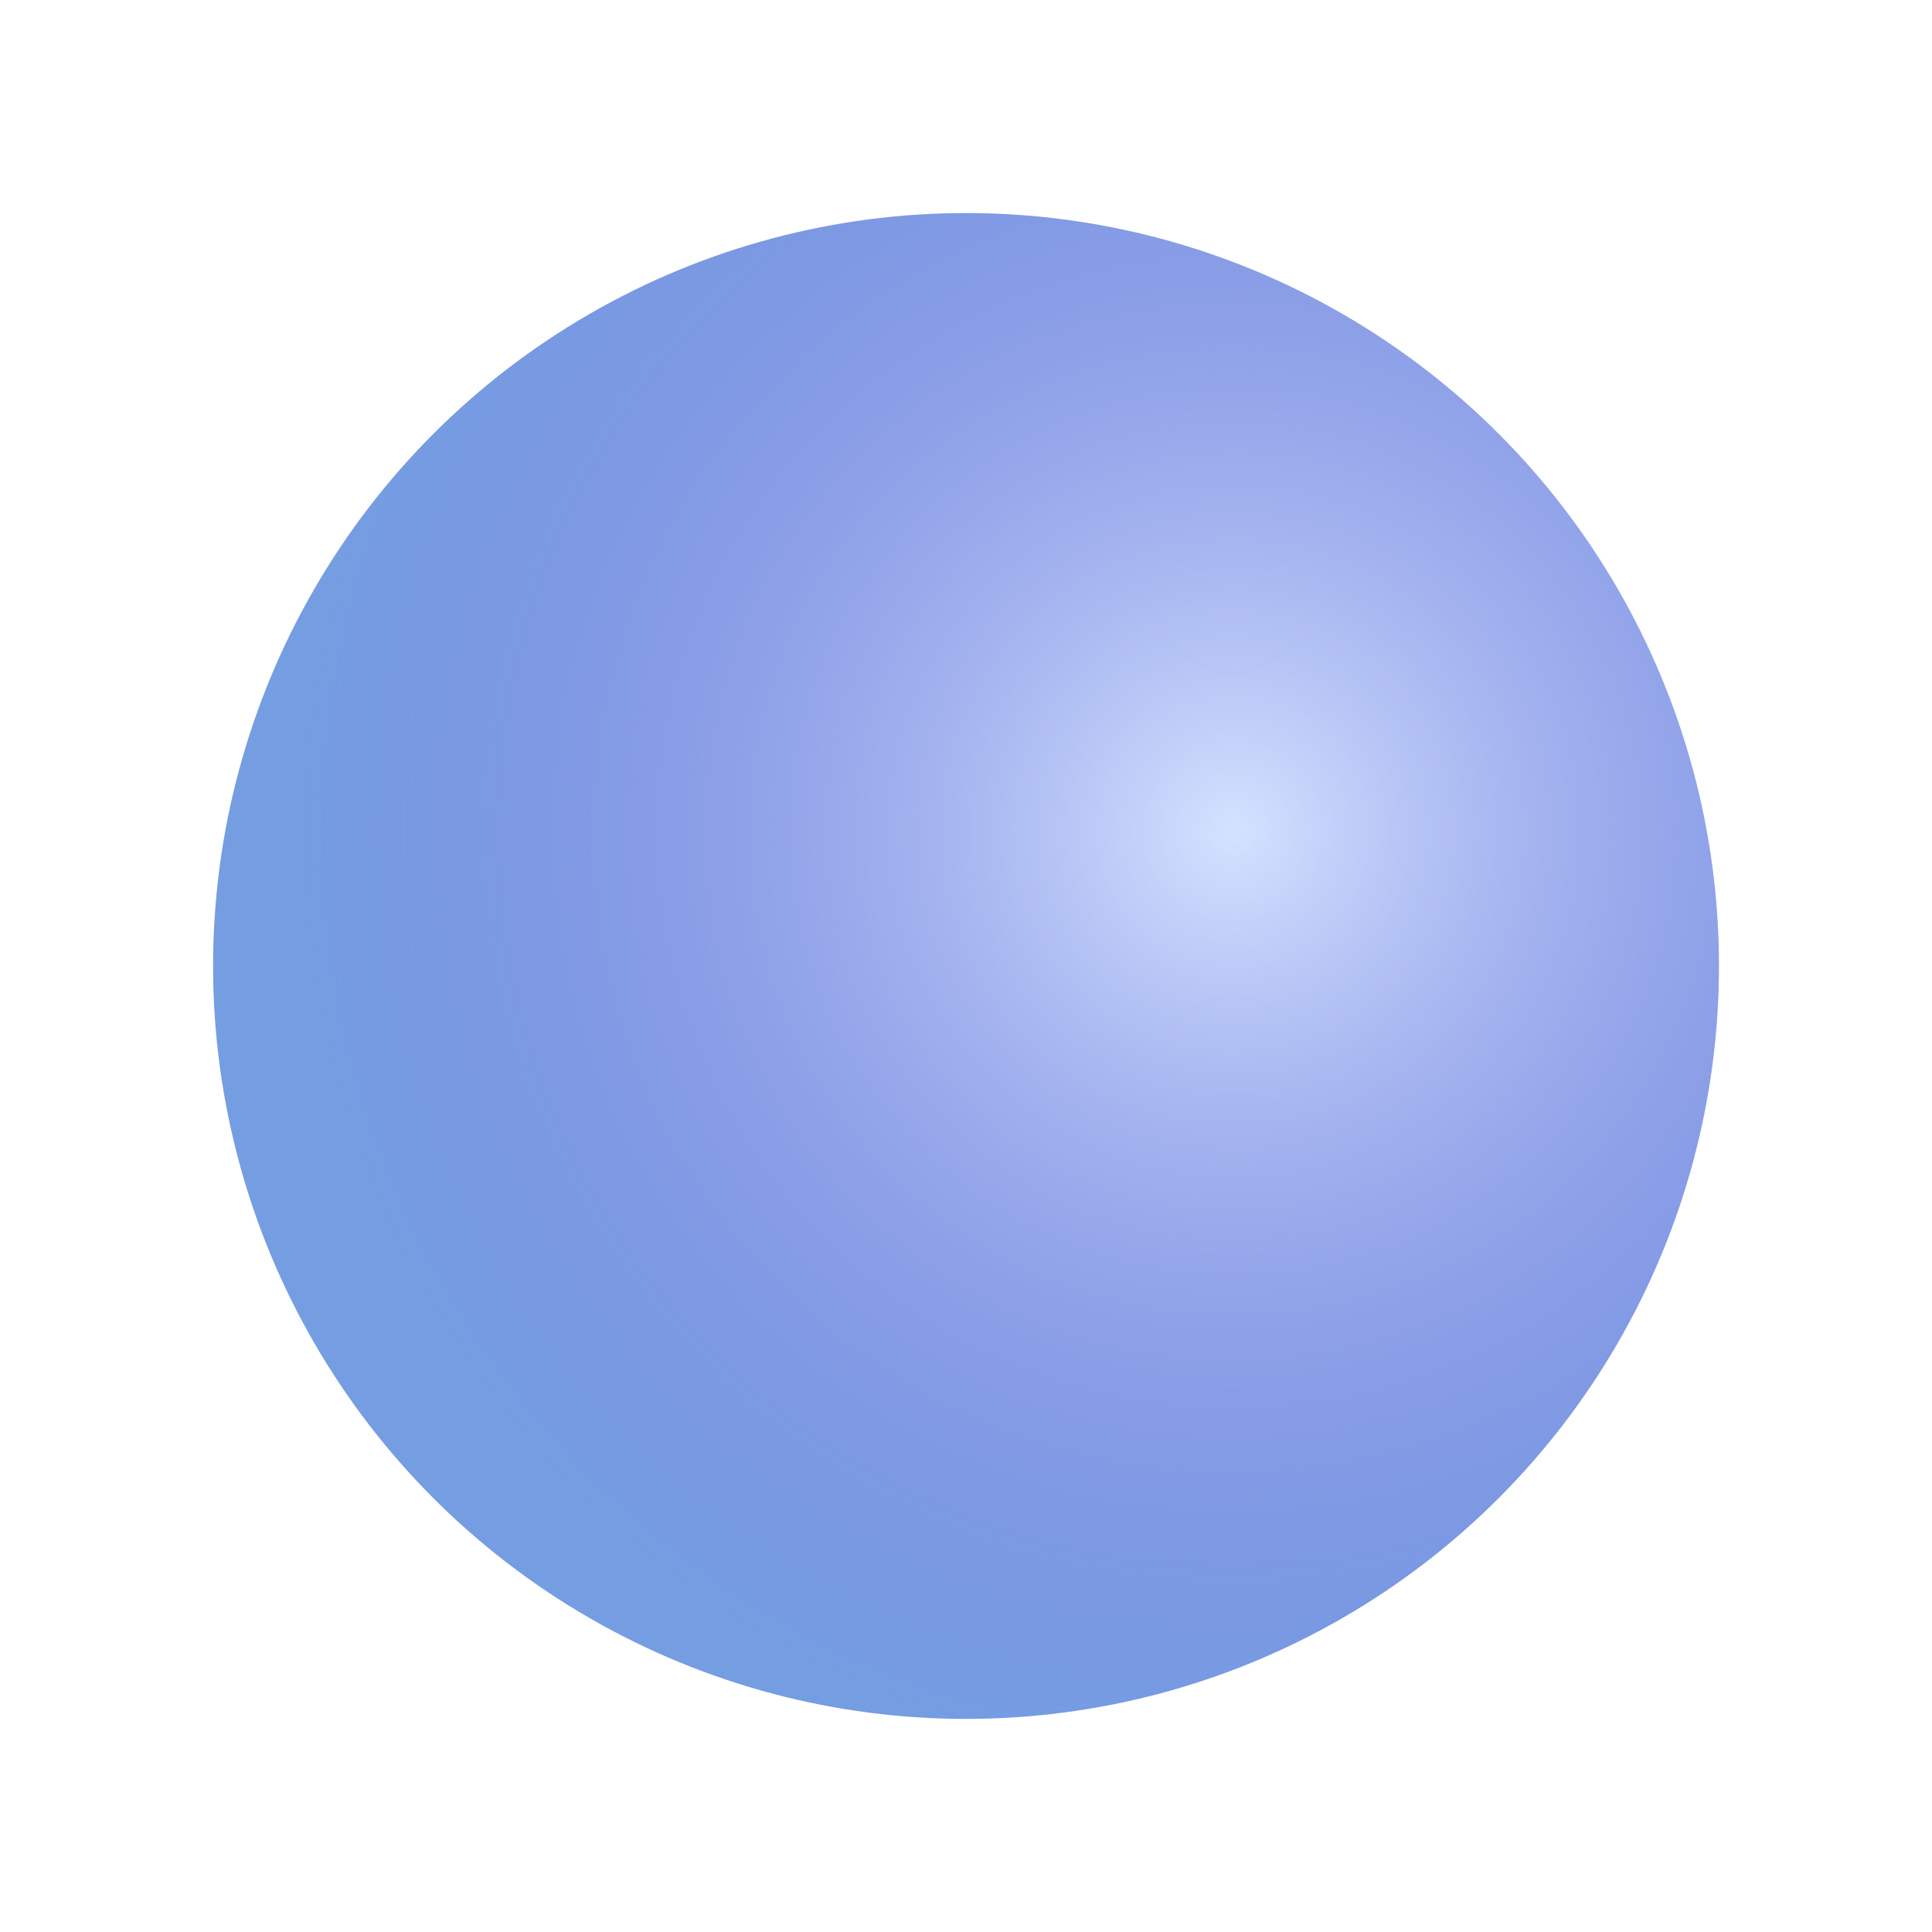
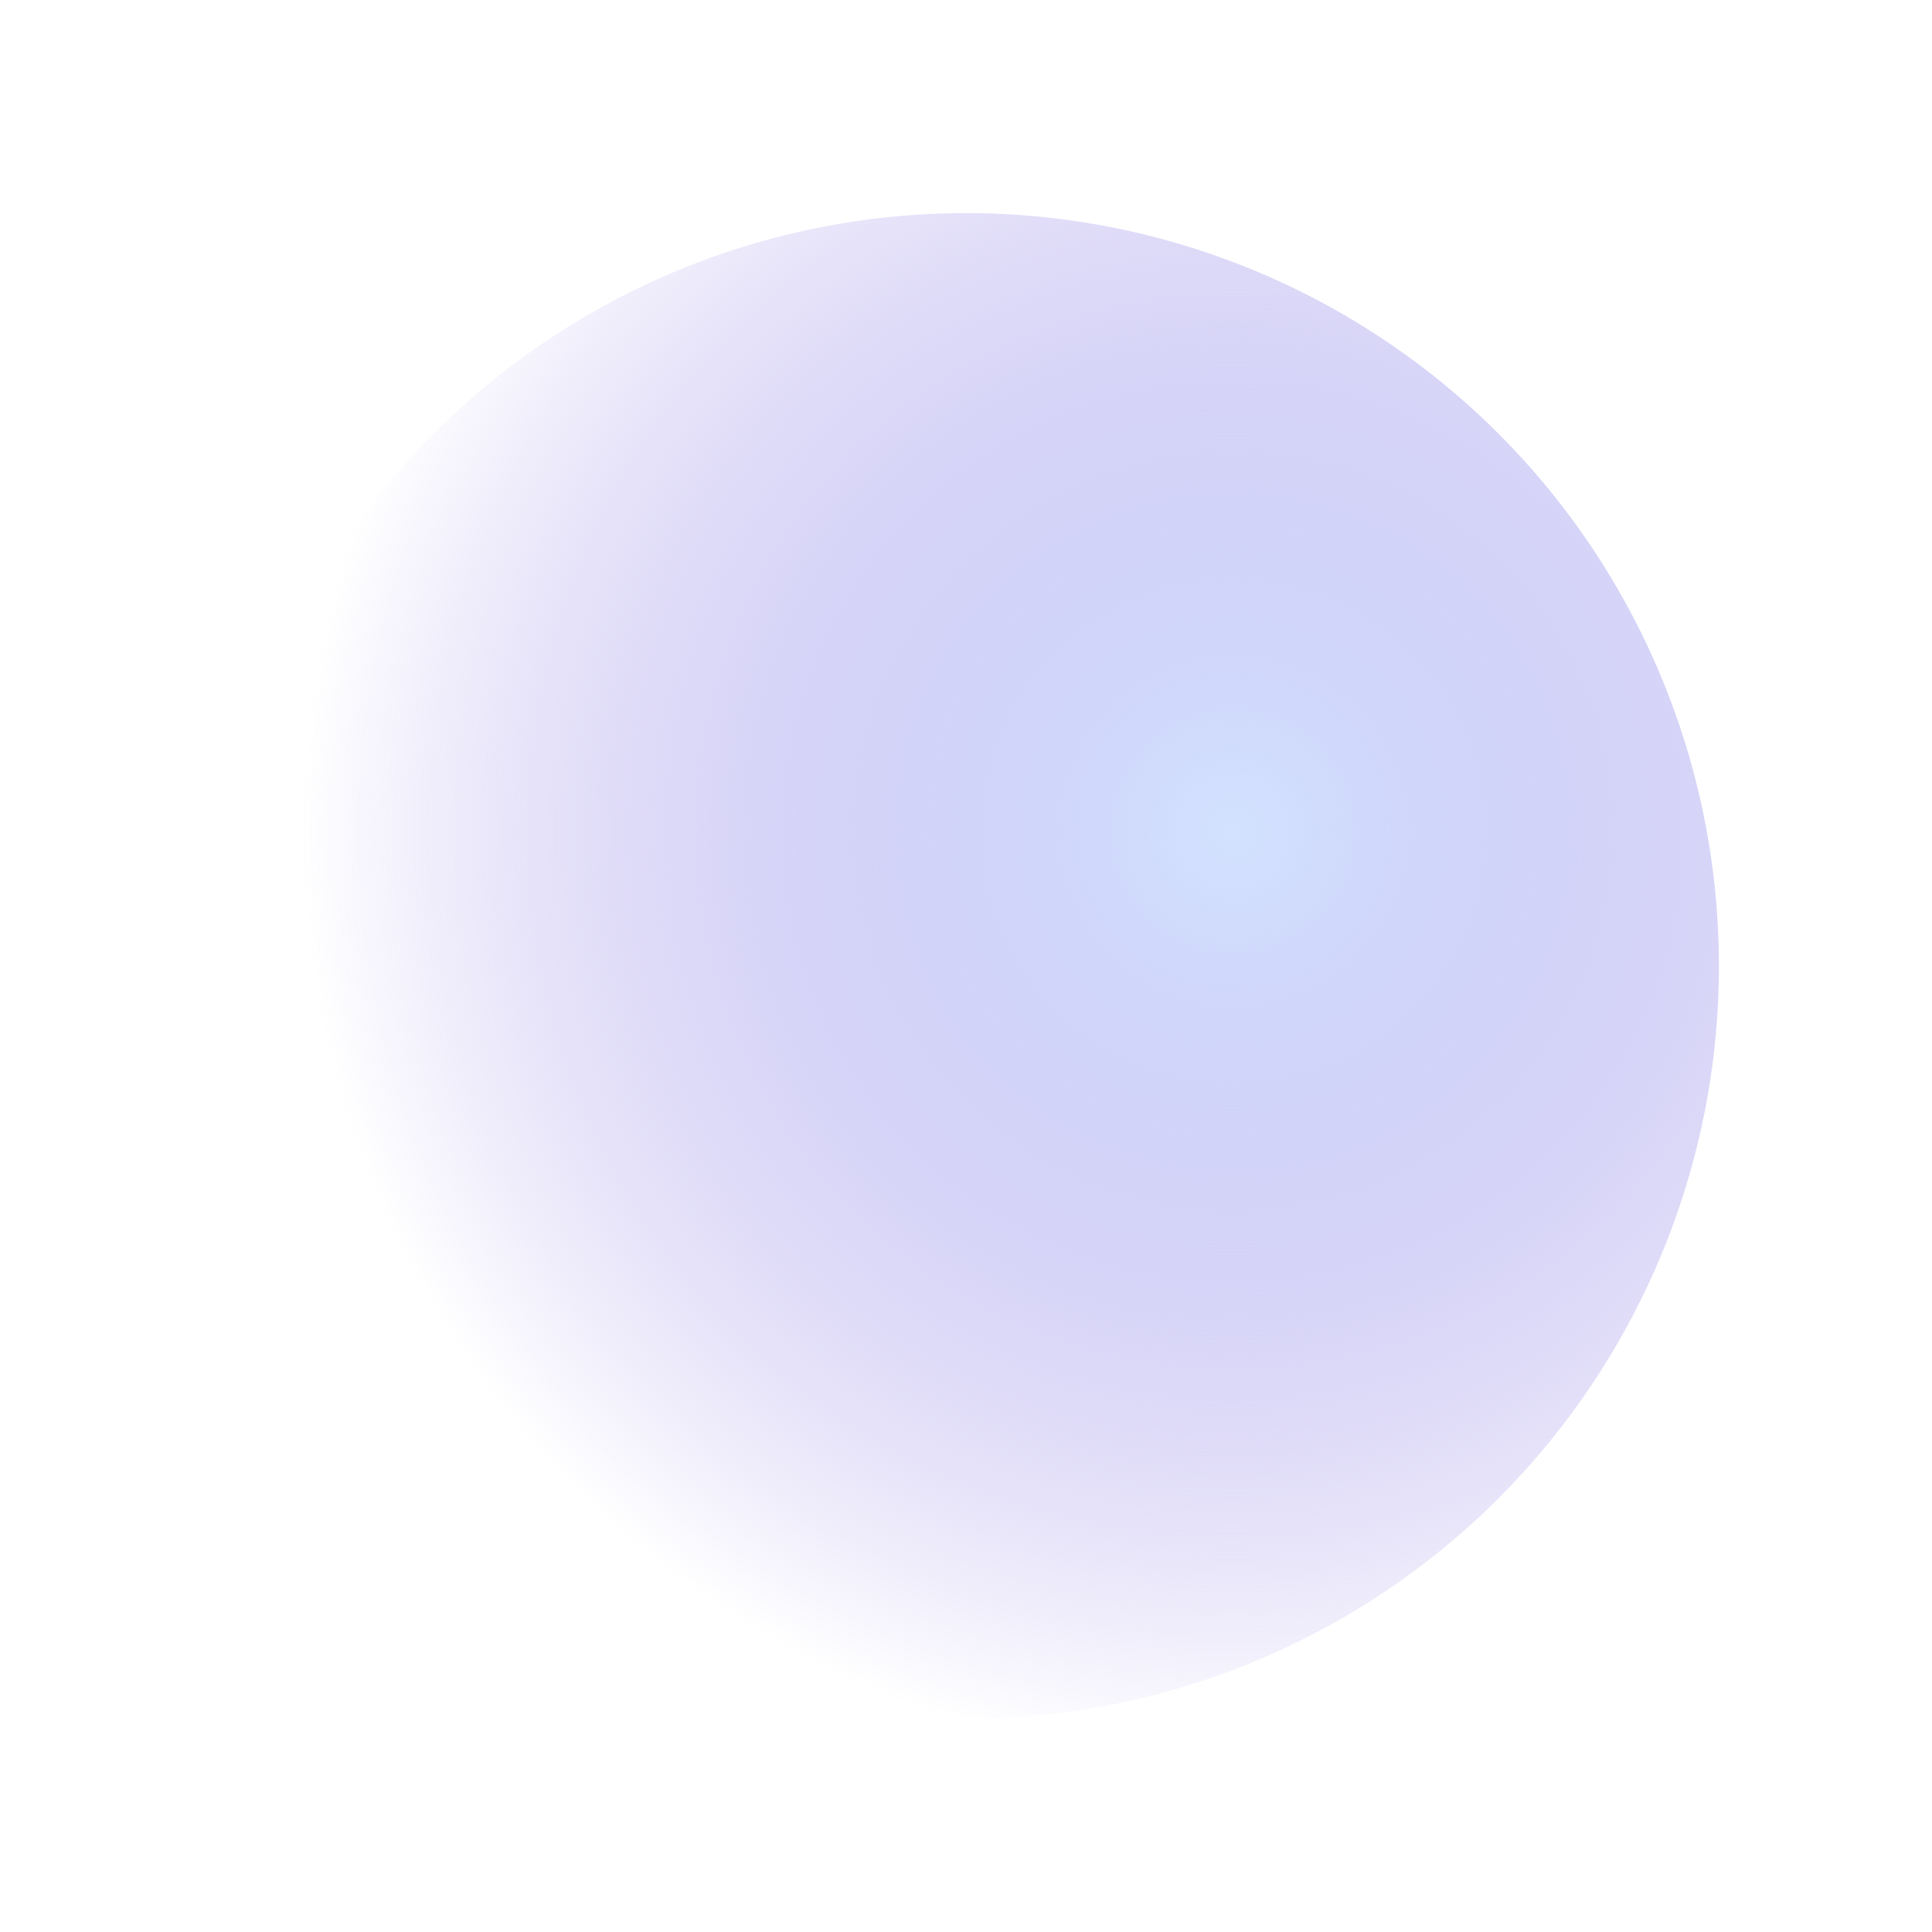
<svg xmlns="http://www.w3.org/2000/svg" width="272" height="272" viewBox="0 0 272 272" fill="none">
  <g filter="url(#filter0_f_403_479)">
-     <circle cx="136" cy="136" r="106" fill="#759DE2" />
    <circle cx="136" cy="136" r="106" fill="url(#paint0_radial_403_479)" />
  </g>
  <defs>
    <filter id="filter0_f_403_479" x="0" y="0" width="272" height="272" filterUnits="userSpaceOnUse" color-interpolation-filters="sRGB">
      <feFlood flood-opacity="0" result="BackgroundImageFix" />
      <feBlend mode="normal" in="SourceGraphic" in2="BackgroundImageFix" result="shape" />
      <feGaussianBlur stdDeviation="15" result="effect1_foregroundBlur_403_479" />
    </filter>
    <radialGradient id="paint0_radial_403_479" cx="0" cy="0" r="1" gradientUnits="userSpaceOnUse" gradientTransform="translate(173.341 116.727) rotate(106.598) scale(130.72)">
      <stop stop-color="#D3E3FF" />
      <stop offset="1" stop-color="#8971E1" stop-opacity="0" />
    </radialGradient>
  </defs>
</svg>